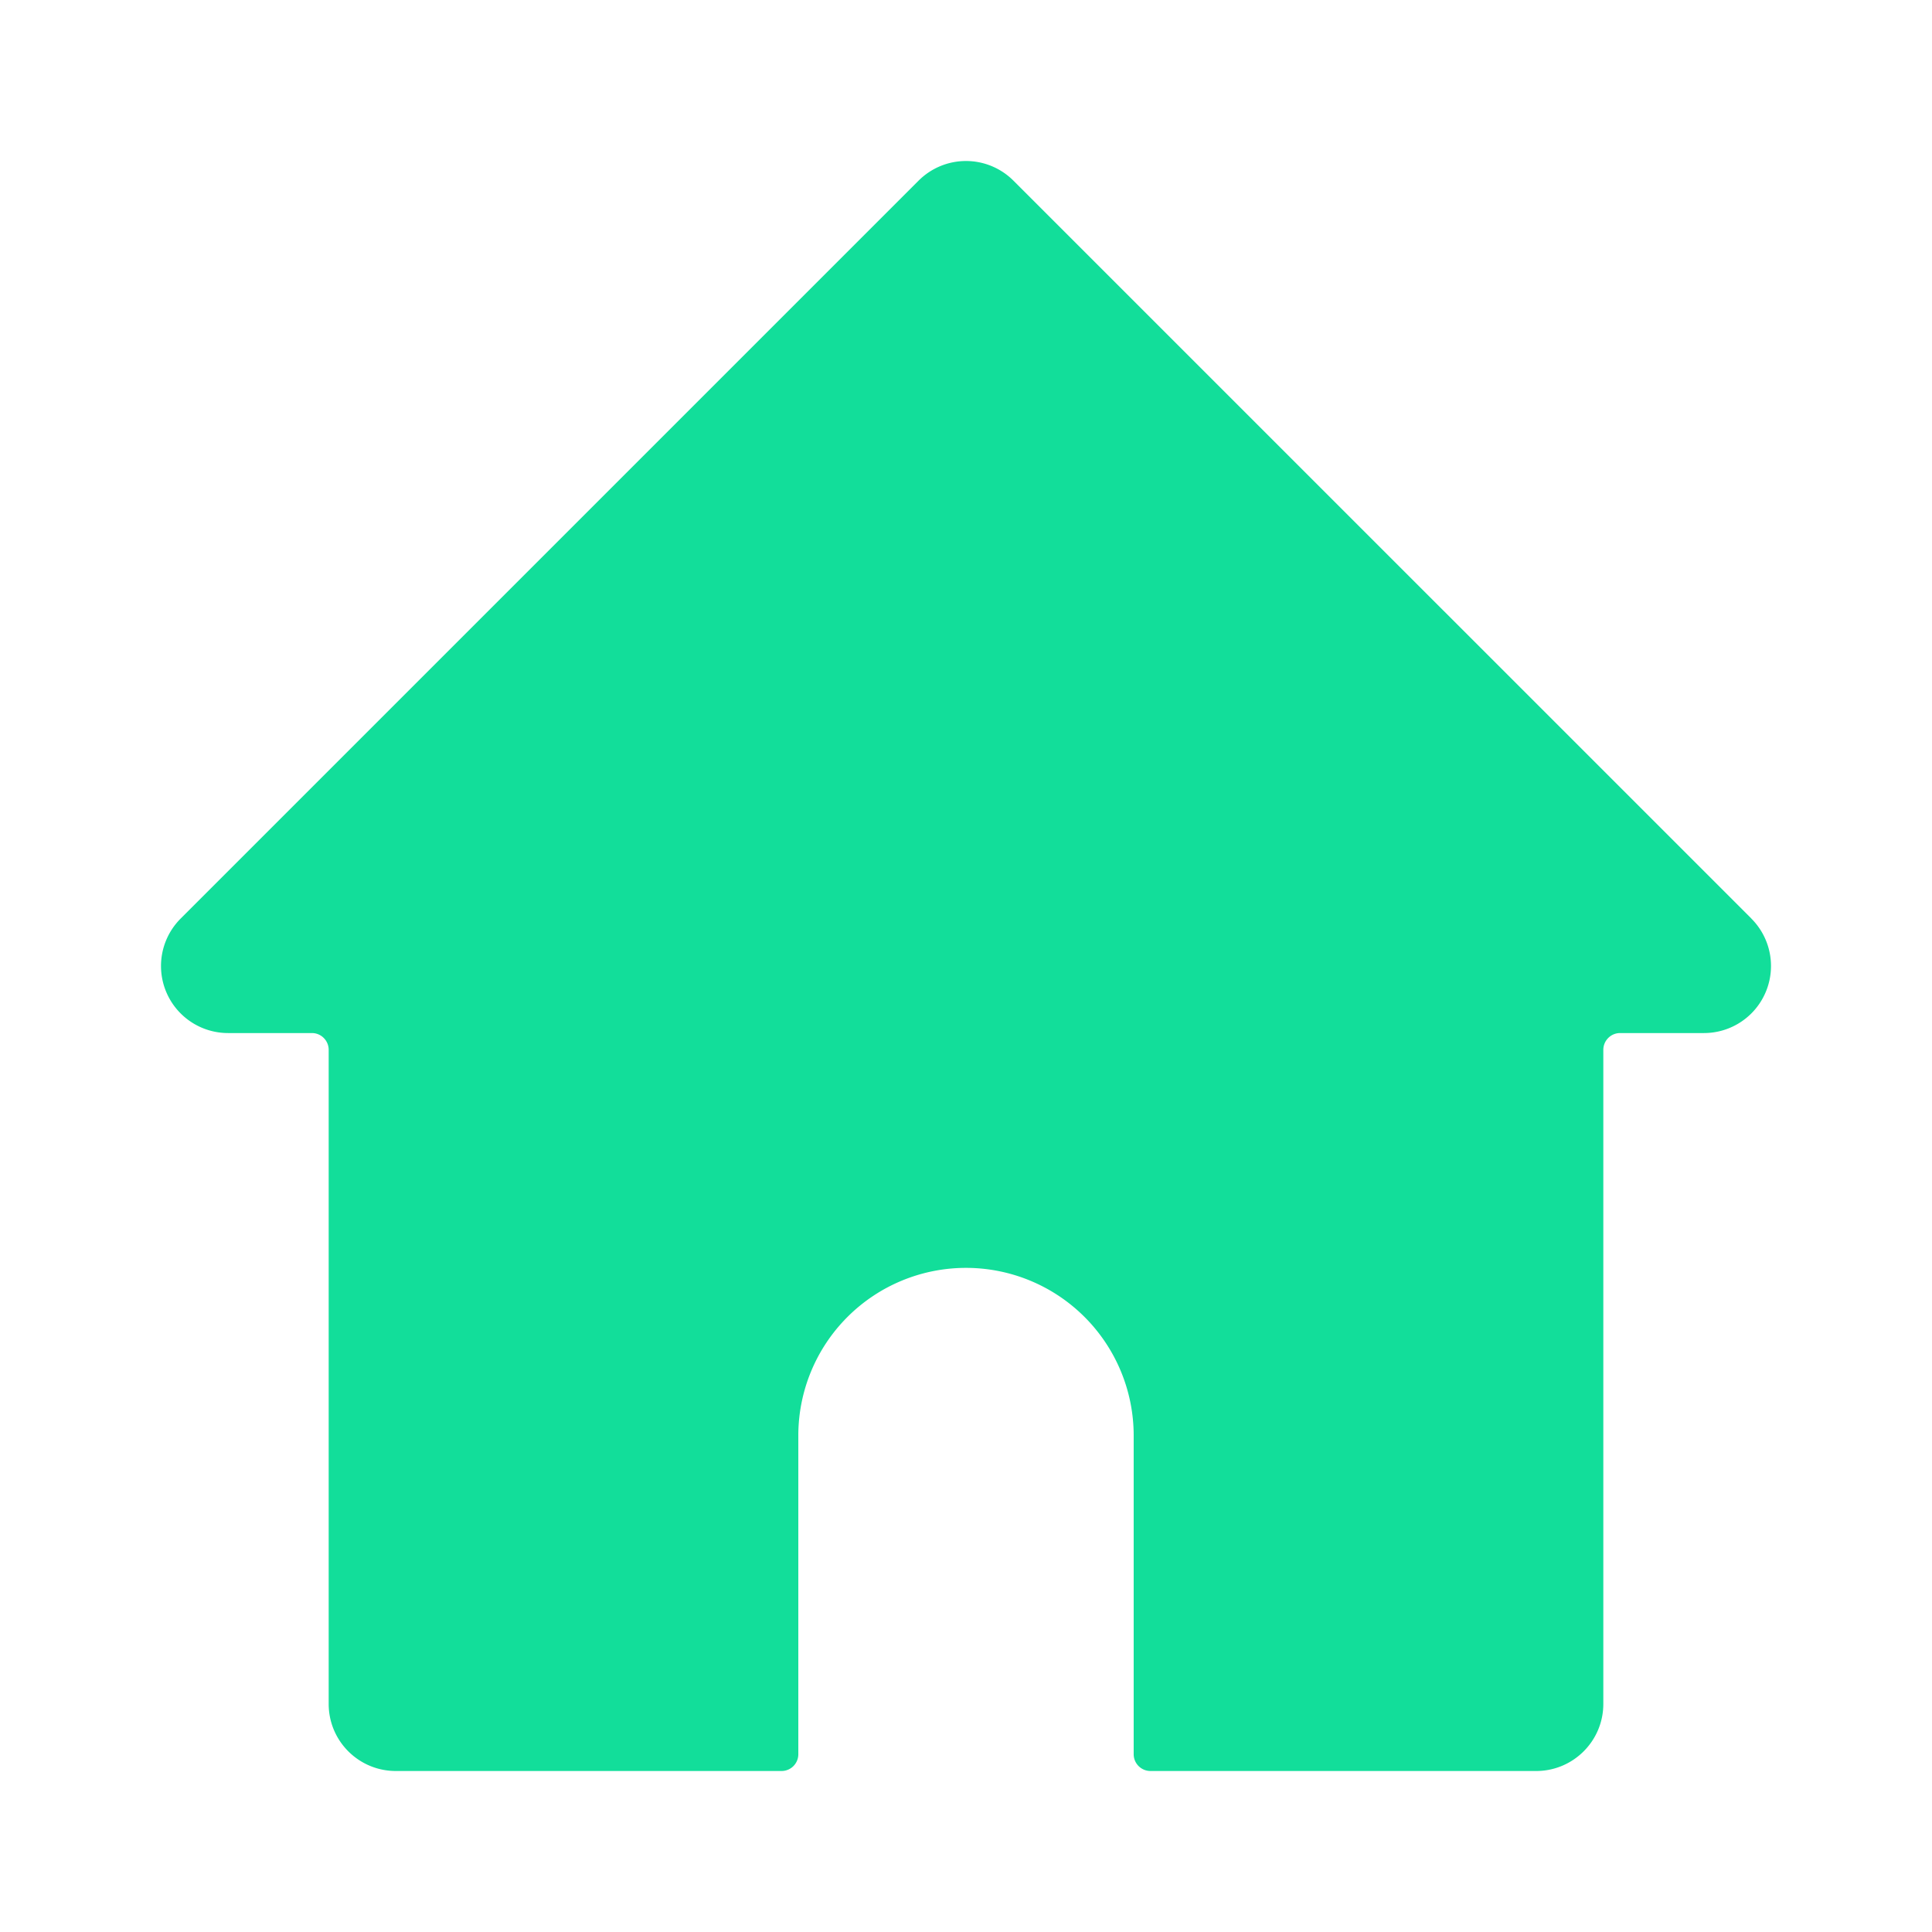
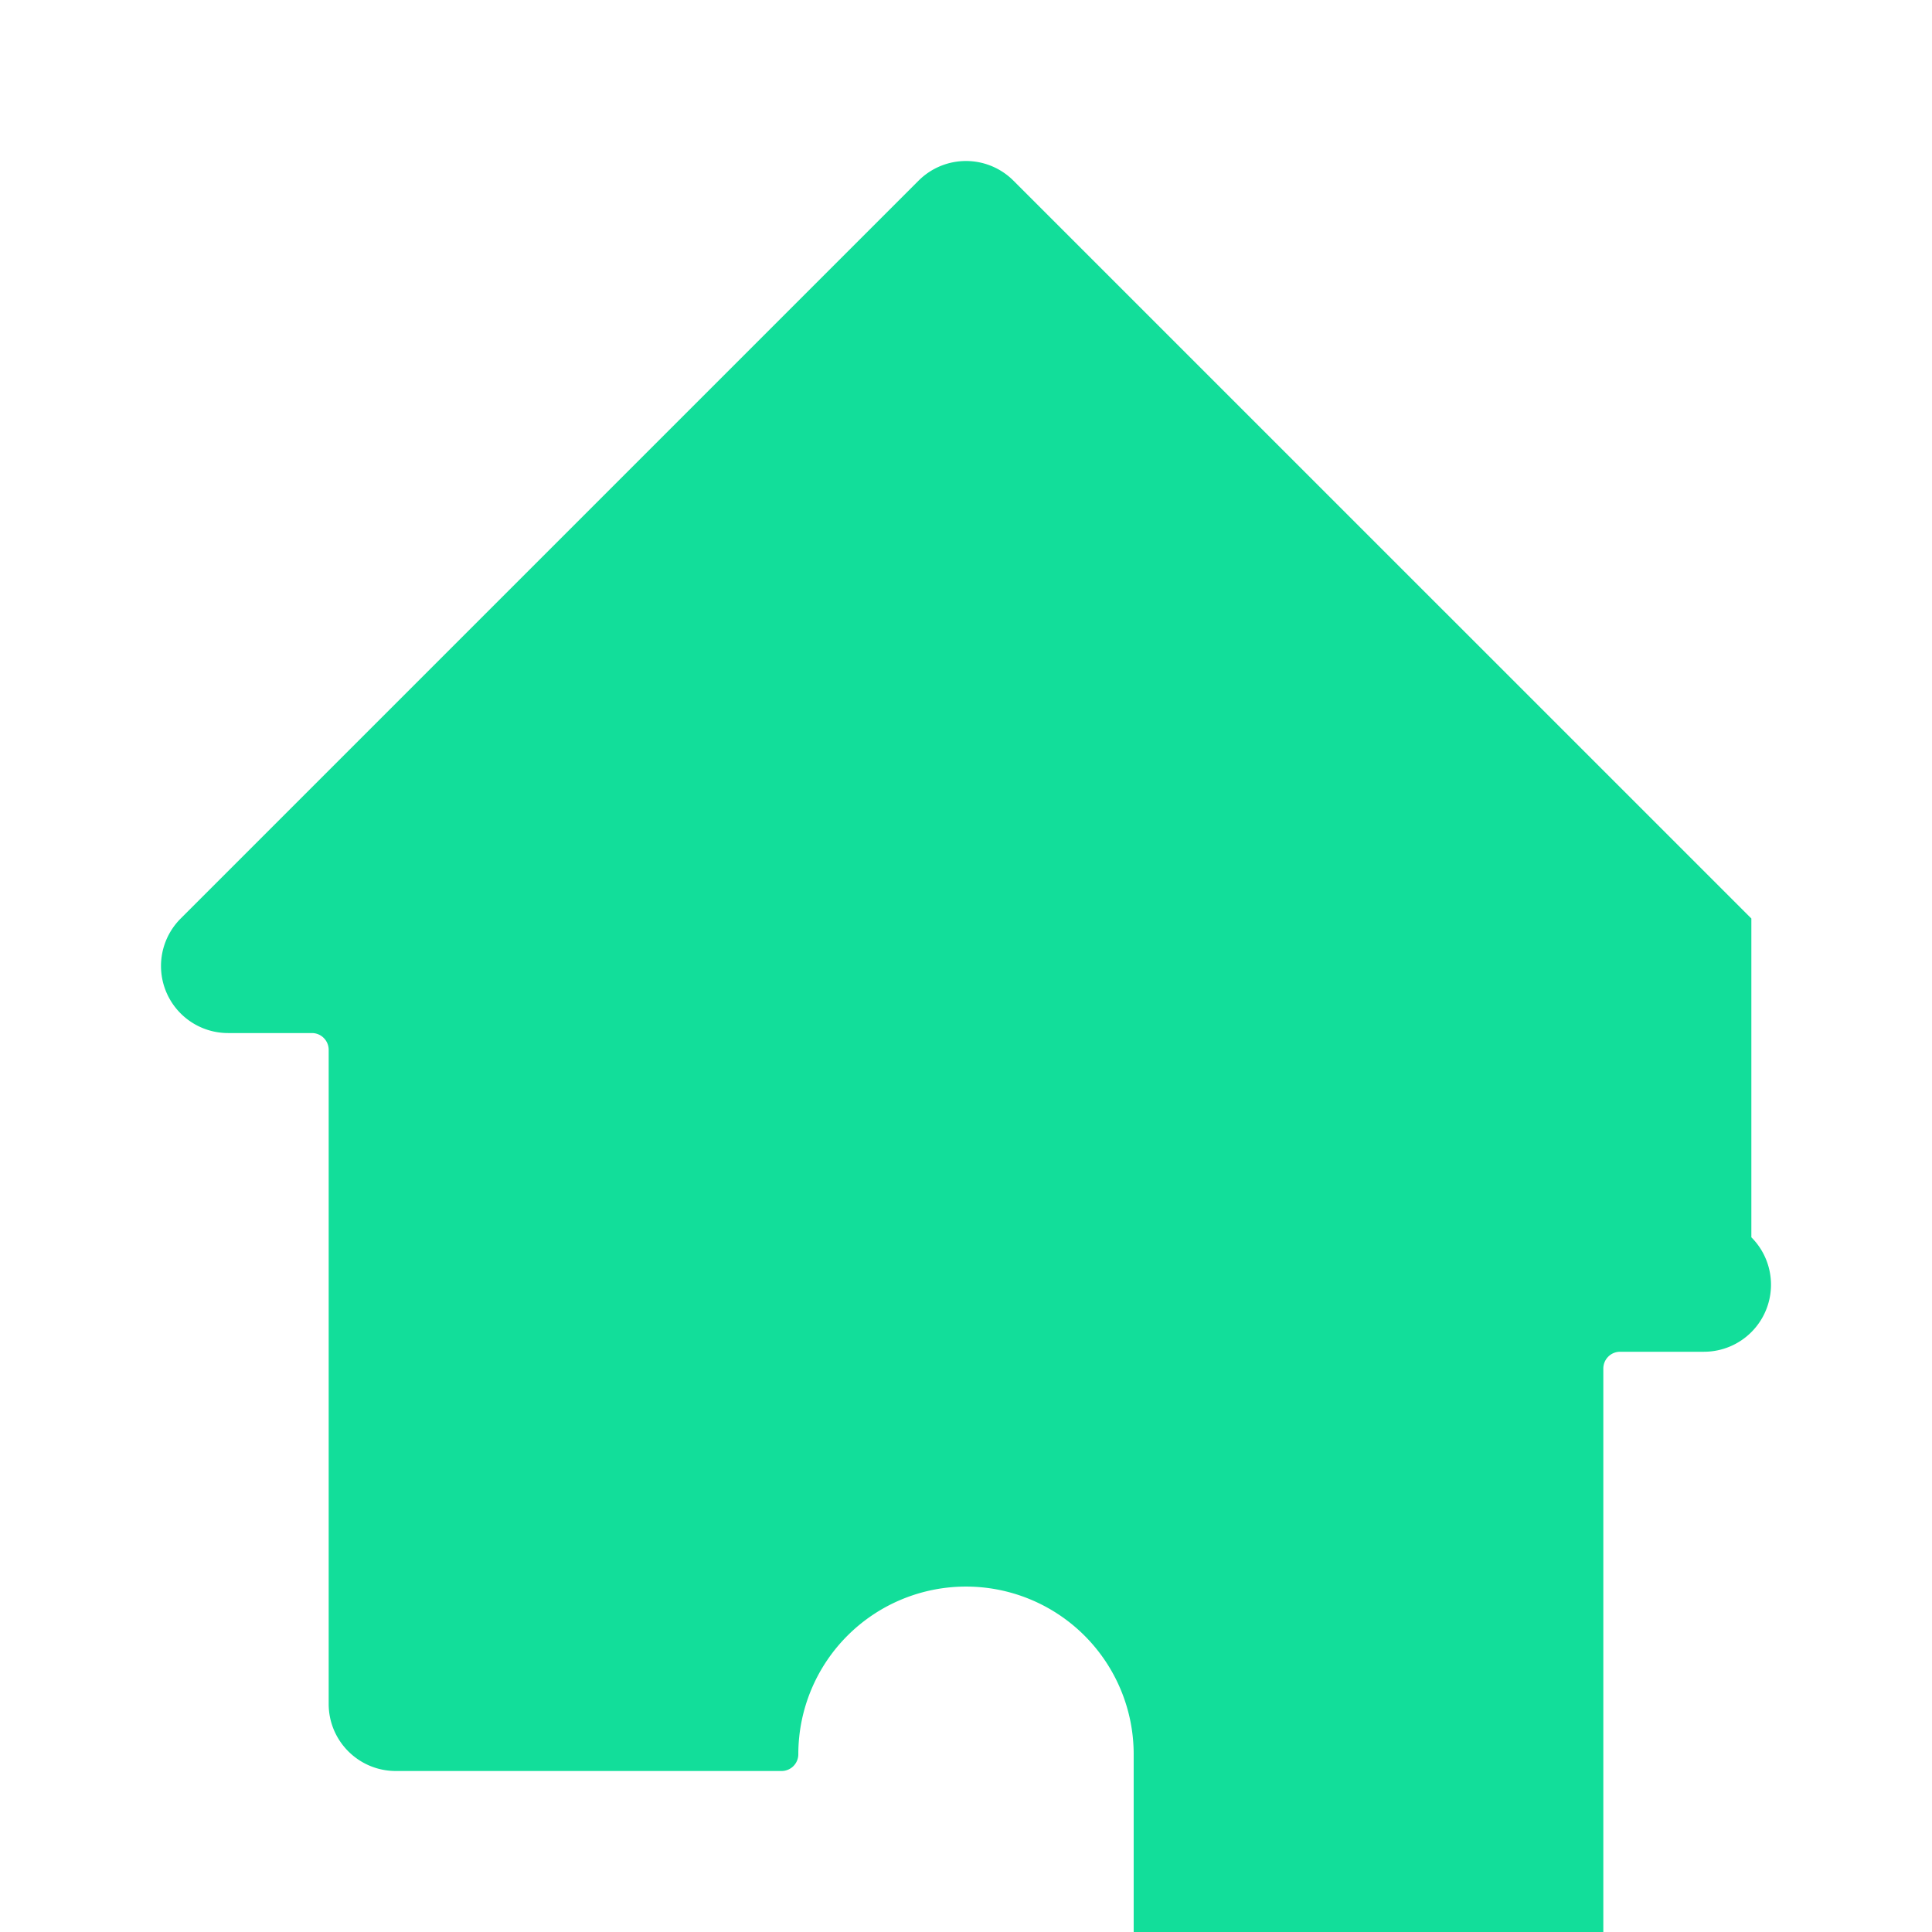
<svg xmlns="http://www.w3.org/2000/svg" width="24" height="24" viewBox="0 0 24 24" version="1.1">
  <g id="1-Design/icons/home" stroke="none" stroke-width="1" fill="none" fill-rule="evenodd">
-     <path d="M21.756 11.41l-9.167-9.166a.833.833 0 0 0-1.178 0l-9.167 9.167a.833.833 0 0 0 .59 1.422h1.041c.115 0 .208.094.208.209v8.125c0 .46.373.833.834.833h4.791a.208.208 0 0 0 .209-.208v-3.959a2.083 2.083 0 1 1 4.166 0v3.959c0 .115.094.208.209.208h4.791c.46 0 .834-.373.834-.833v-8.125c0-.115.093-.209.208-.209h1.042a.833.833 0 0 0 .589-1.422z" id="🎨-Icon-style" fill="#12DE9A" fill-rule="nonzero" />
+     <path d="M21.756 11.41l-9.167-9.166a.833.833 0 0 0-1.178 0l-9.167 9.167a.833.833 0 0 0 .59 1.422h1.041c.115 0 .208.094.208.209v8.125c0 .46.373.833.834.833h4.791a.208.208 0 0 0 .209-.208a2.083 2.083 0 1 1 4.166 0v3.959c0 .115.094.208.209.208h4.791c.46 0 .834-.373.834-.833v-8.125c0-.115.093-.209.208-.209h1.042a.833.833 0 0 0 .589-1.422z" id="🎨-Icon-style" fill="#12DE9A" fill-rule="nonzero" />
  </g>
</svg>